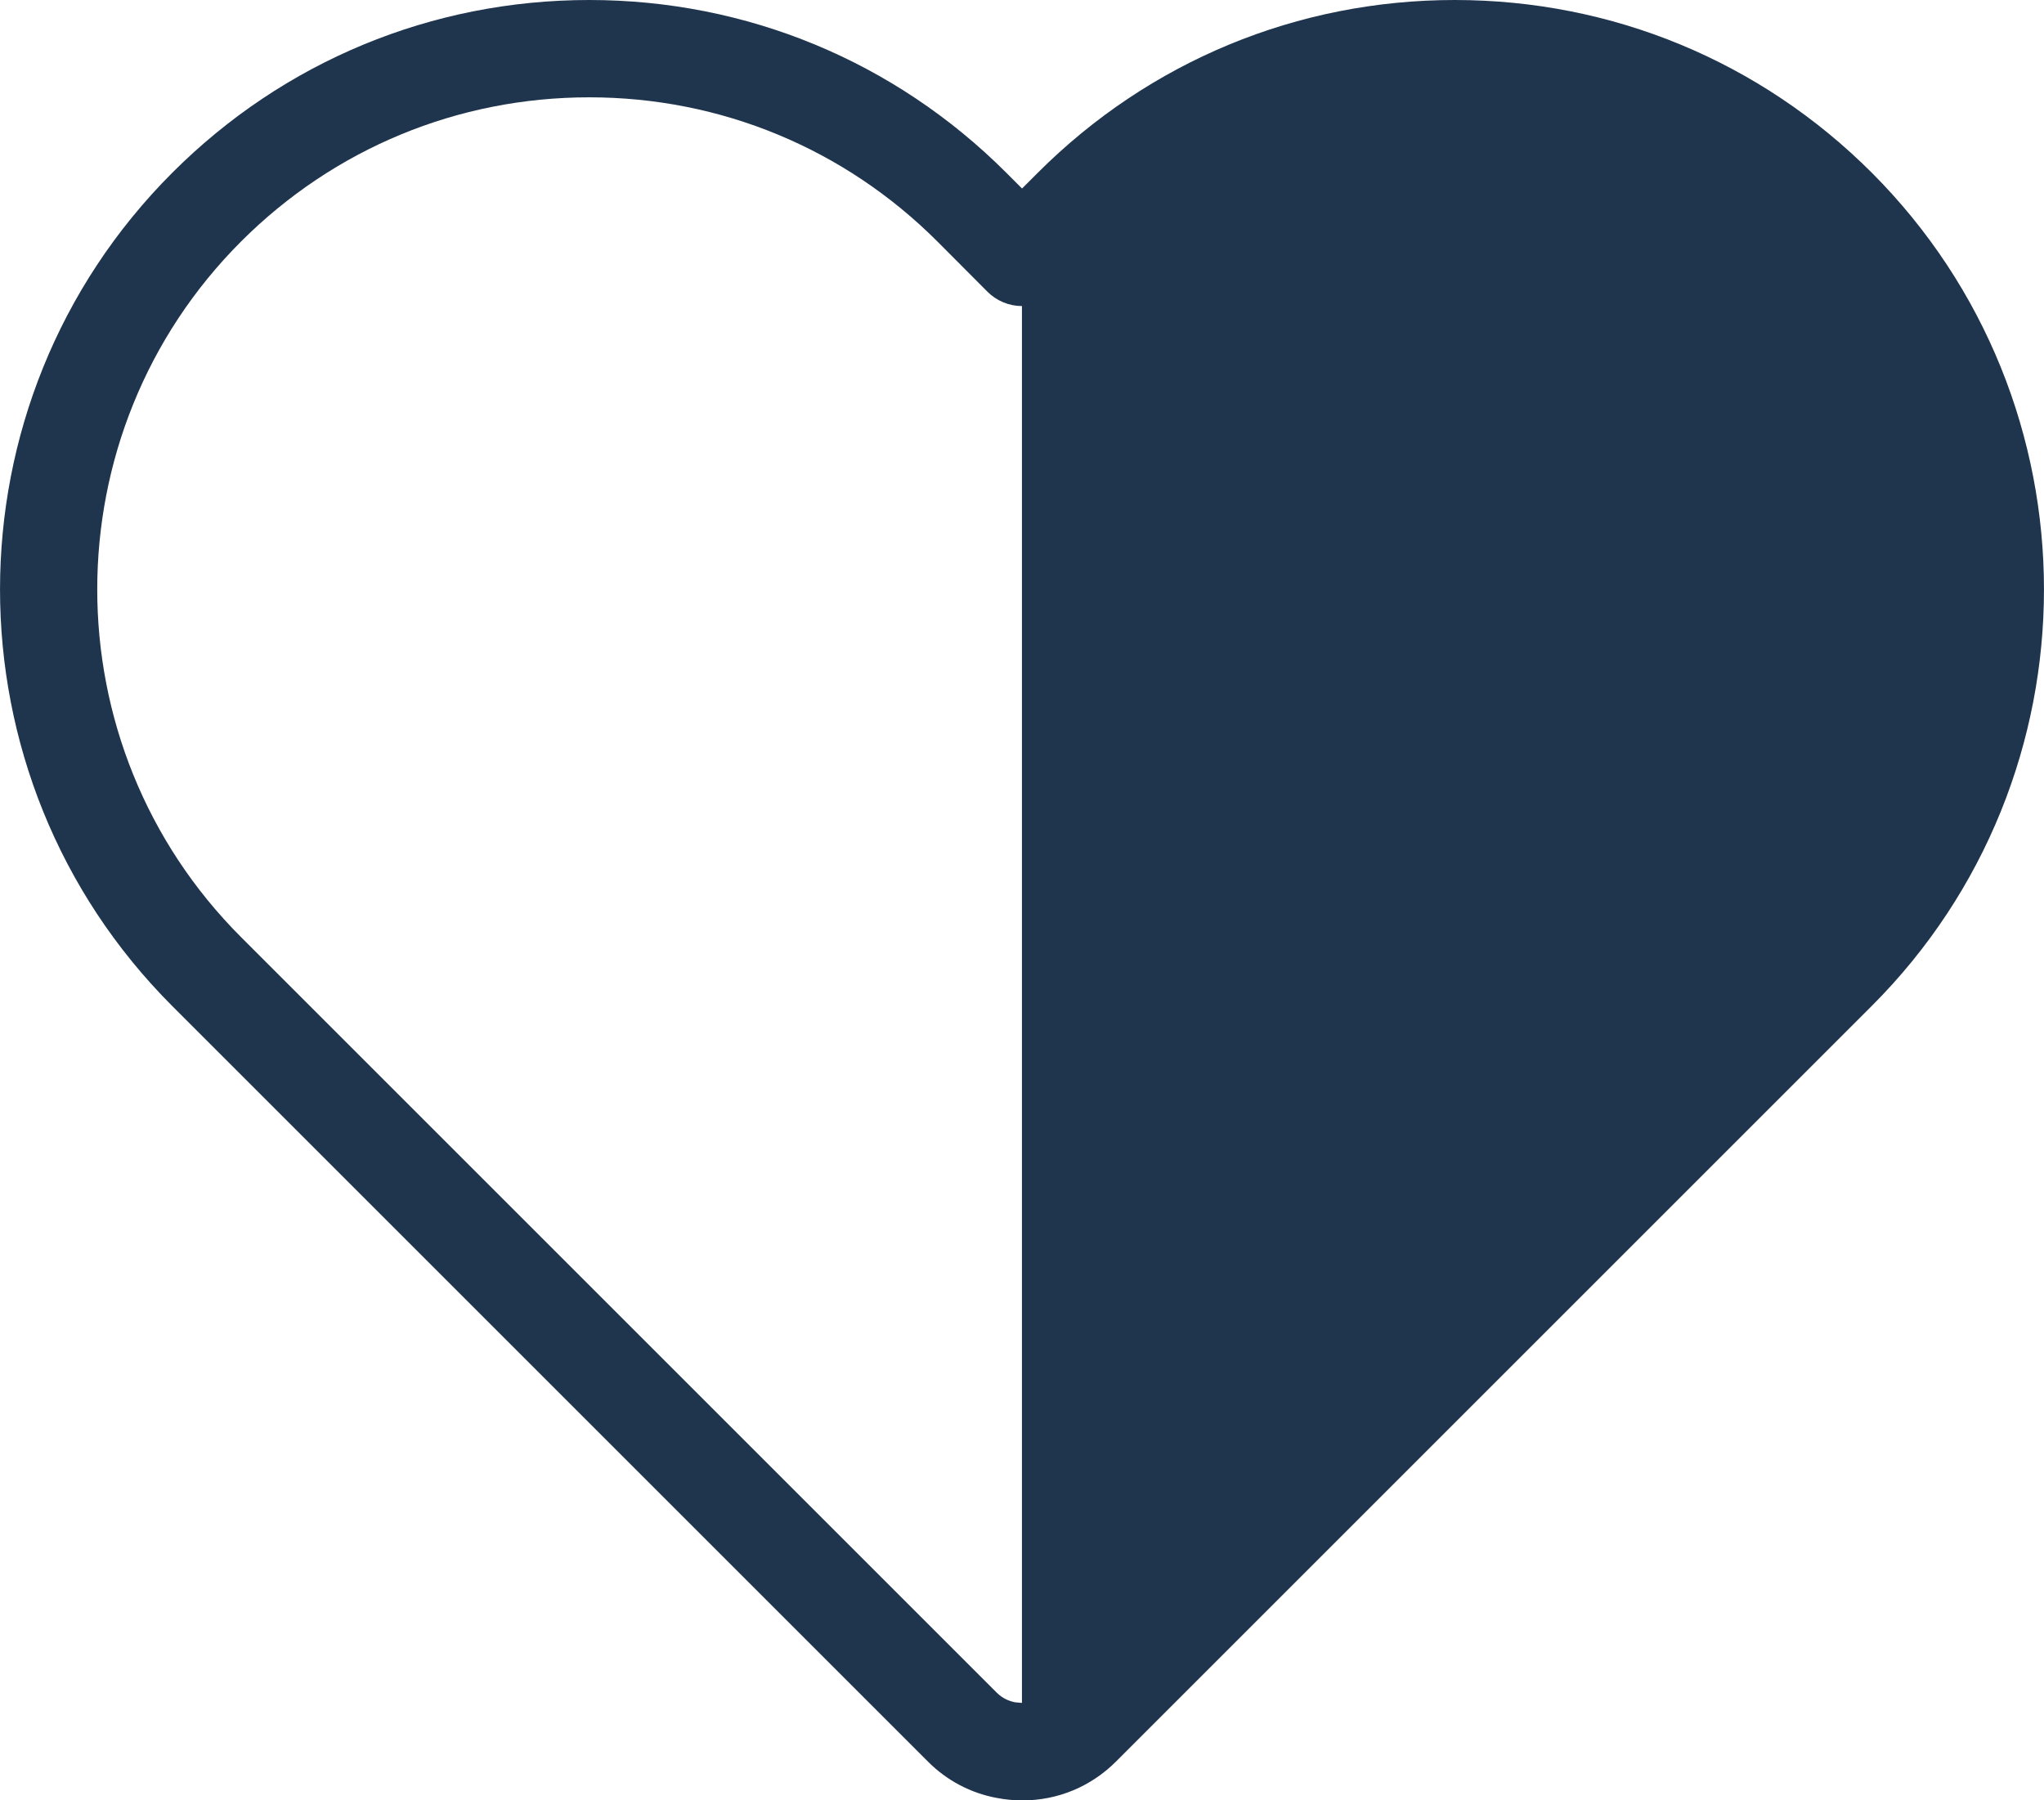
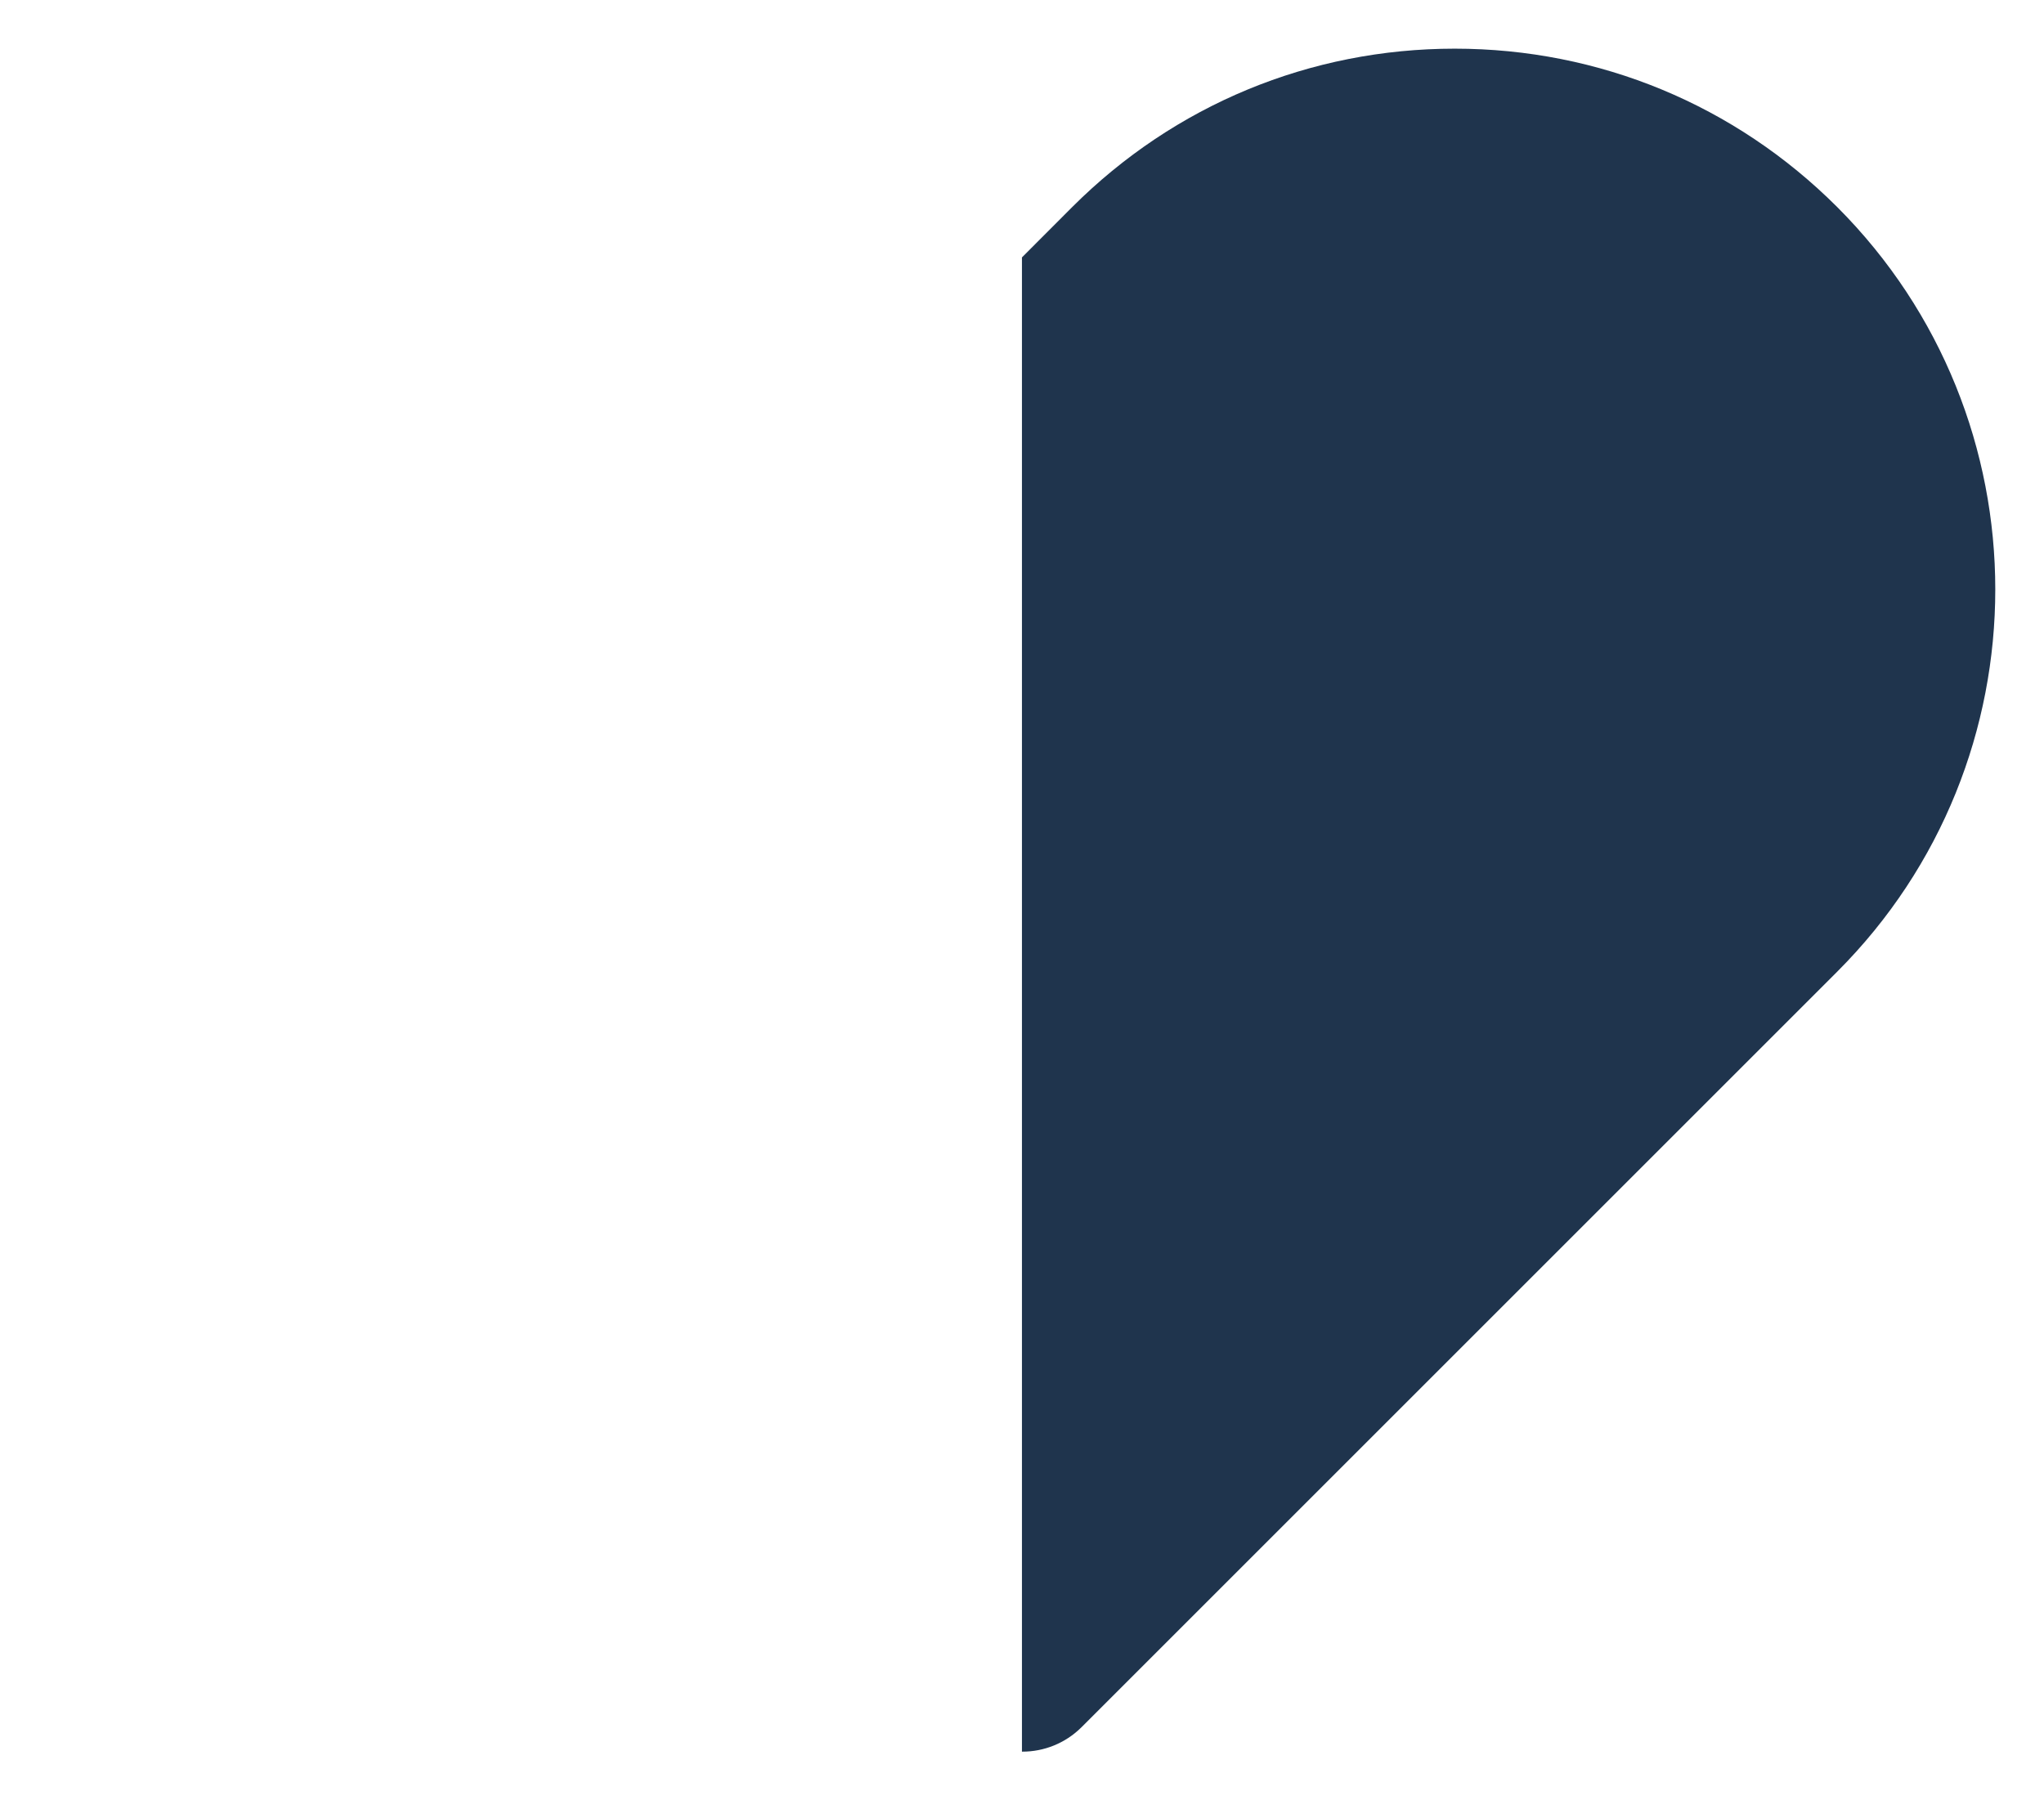
<svg xmlns="http://www.w3.org/2000/svg" version="1.1" id="Warstwa_1" x="0px" y="0px" width="20.999px" height="18.5px" viewBox="0 0 20.999 18.5" enable-background="new 0 0 20.999 18.5" xml:space="preserve">
  <g>
    <g>
      <g>
-         <path fill="#1F344D" d="M10.505,18.5c-0.088,0-0.176-0.008-0.263-0.025c-0.268-0.049-0.515-0.179-0.709-0.374l-7.762-7.762     c-2.361-2.361-2.361-6.204,0-8.565C2.915,0.63,4.436,0,6.054,0c1.617,0,3.138,0.63,4.282,1.773L10.5,1.937l0.163-0.163     C11.808,0.63,13.329,0,14.946,0s3.138,0.63,4.282,1.773c2.361,2.362,2.361,6.205,0,8.565l-7.763,7.763     C11.208,18.358,10.867,18.5,10.505,18.5z M6.054,1C4.703,1,3.433,1.526,2.478,2.48c-1.972,1.972-1.972,5.18,0,7.151l7.763,7.763     c0.064,0.064,0.137,0.088,0.188,0.098l0.077,0.007c0.095,0,0.185-0.037,0.253-0.105l7.763-7.763c1.972-1.971,1.972-5.179,0-7.151     C17.566,1.526,16.296,1,14.946,1s-2.62,0.526-3.576,1.48l-0.516,0.517C10.76,3.092,10.633,3.145,10.5,3.145l0,0     c-0.133,0-0.26-0.053-0.354-0.146L9.629,2.48C8.674,1.526,7.404,1,6.054,1z" />
-       </g>
+         </g>
    </g>
    <path fill="#1F344D" d="M18.874,2.127C17.824,1.078,16.43,0.5,14.945,0.5s-2.879,0.578-3.929,1.627l-0.517,0.518v15.354   c0.001,0,0.003,0,0.005,0c0.219,0,0.439-0.084,0.607-0.251l7.763-7.763C21.04,7.819,21.04,4.294,18.874,2.127z" />
  </g>
</svg>